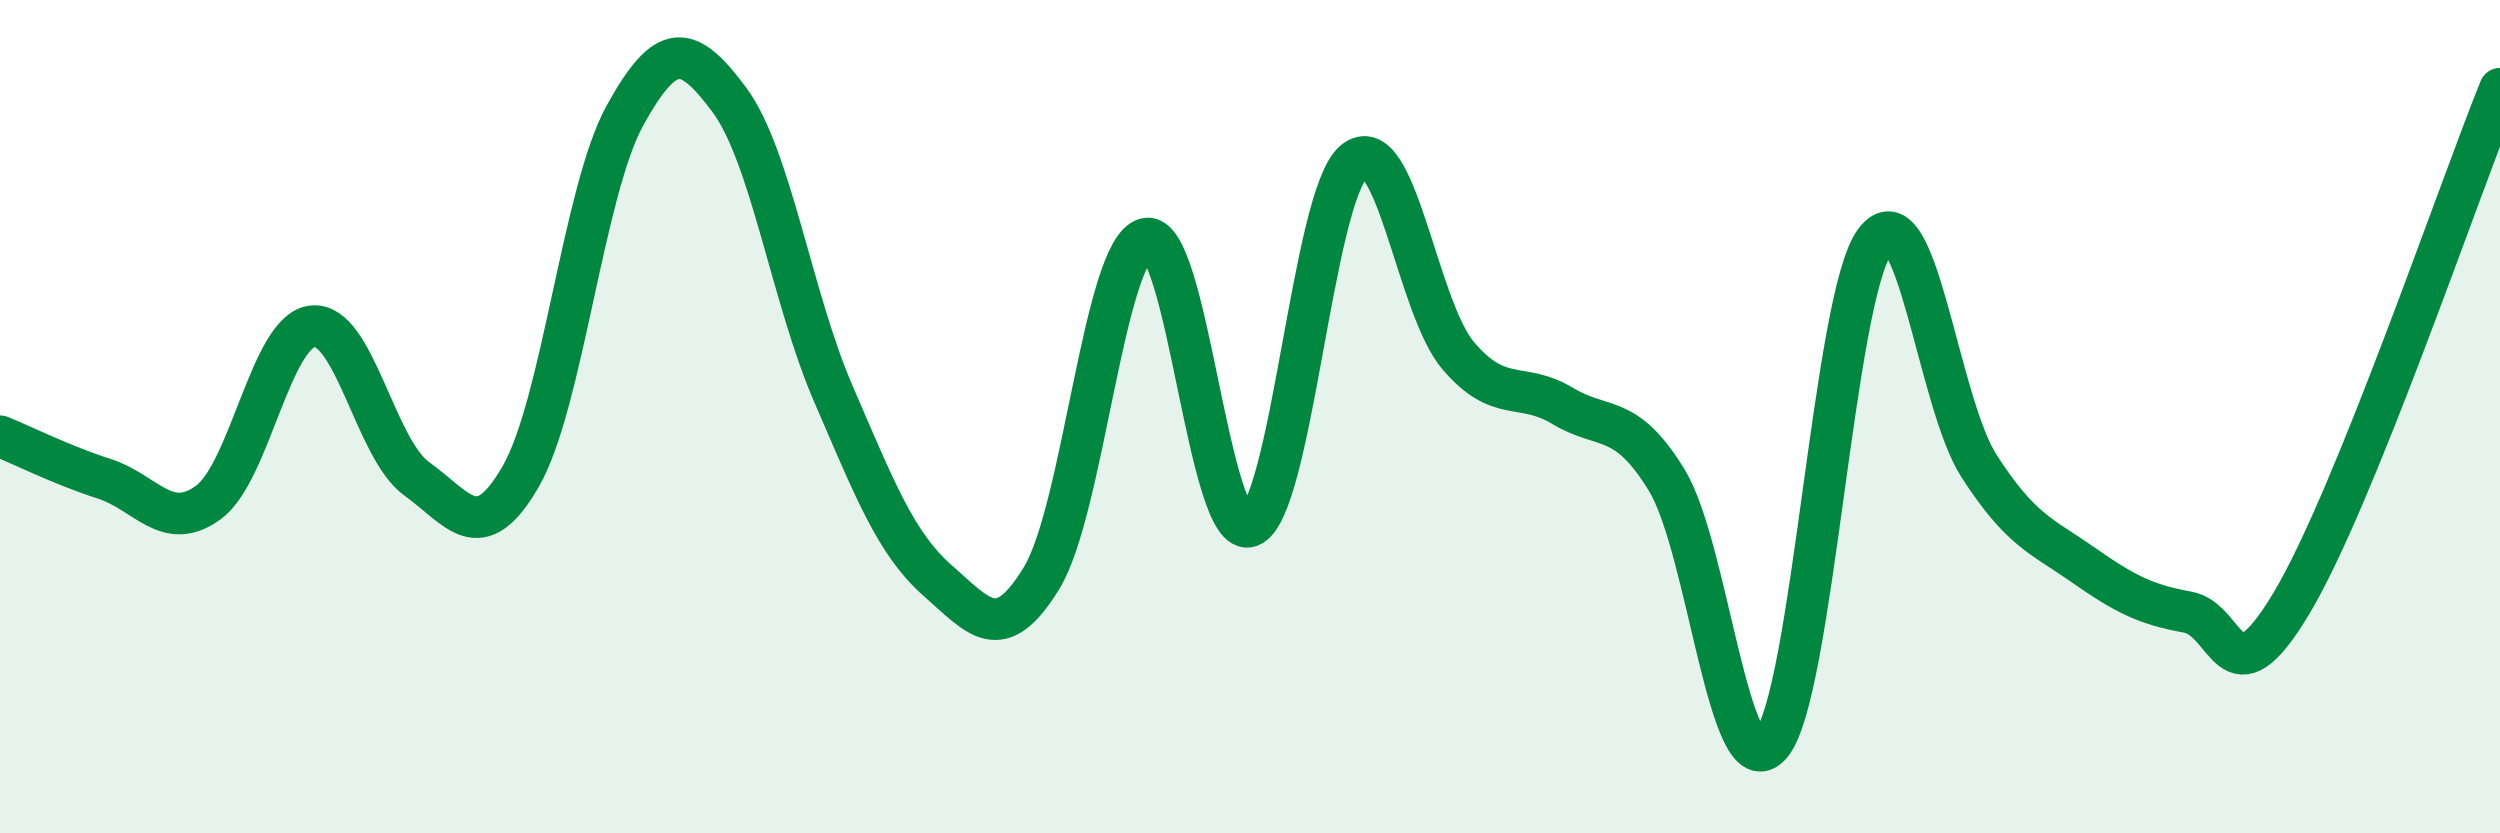
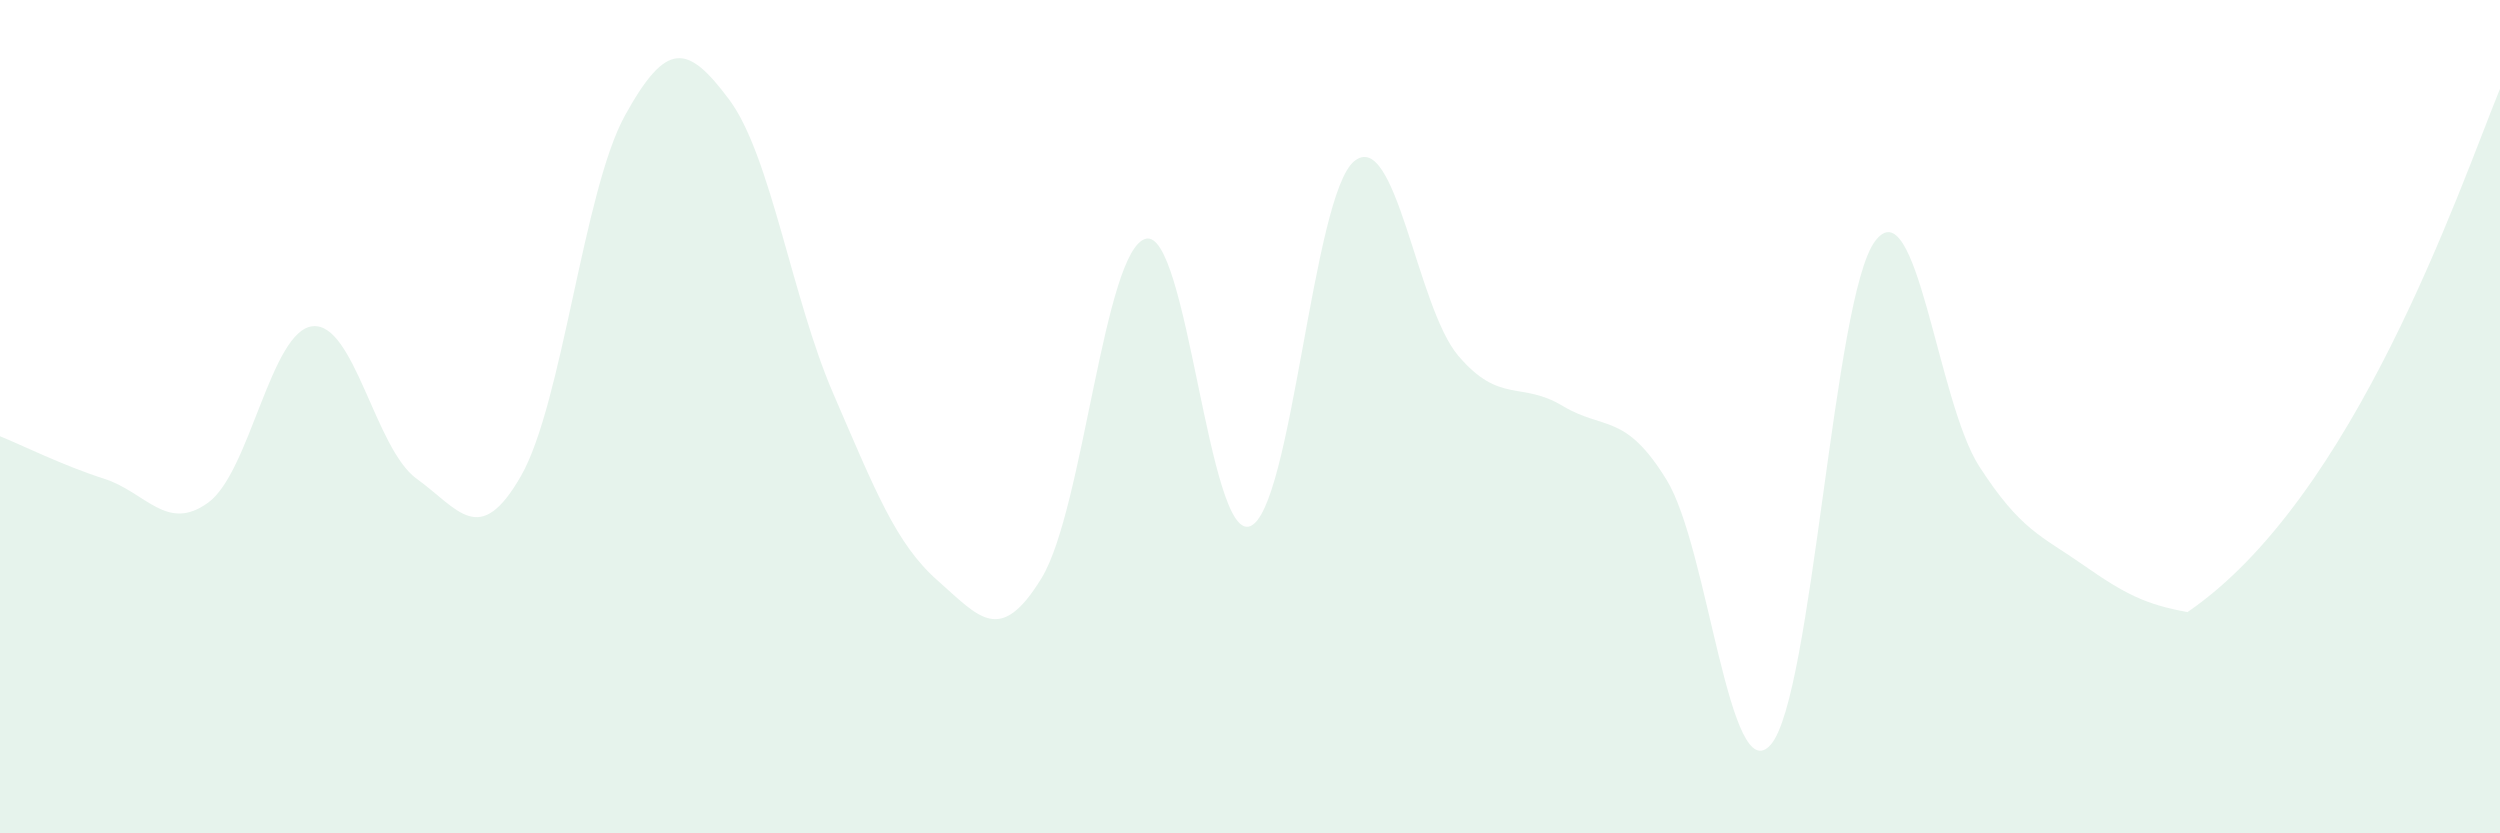
<svg xmlns="http://www.w3.org/2000/svg" width="60" height="20" viewBox="0 0 60 20">
-   <path d="M 0,10.47 C 0.5,10.67 1.5,11.17 2.5,11.49 C 3.5,11.81 4,12.79 5,12.06 C 6,11.33 6.5,7.94 7.5,7.83 C 8.5,7.72 9,10.77 10,11.49 C 11,12.21 11.5,13.17 12.5,11.43 C 13.5,9.69 14,4.58 15,2.77 C 16,0.96 16.5,1.05 17.5,2.39 C 18.5,3.73 19,7.14 20,9.45 C 21,11.76 21.5,13.05 22.5,13.93 C 23.5,14.81 24,15.51 25,13.87 C 26,12.23 26.5,5.98 27.5,5.73 C 28.5,5.48 29,13 30,12.63 C 31,12.26 31.5,4.69 32.5,3.87 C 33.5,3.05 34,7.37 35,8.54 C 36,9.71 36.5,9.14 37.5,9.74 C 38.5,10.34 39,9.89 40,11.52 C 41,13.15 41.5,19.02 42.5,17.87 C 43.5,16.72 44,7.13 45,5.79 C 46,4.45 46.5,9.64 47.5,11.19 C 48.5,12.74 49,12.86 50,13.56 C 51,14.26 51.5,14.51 52.5,14.69 C 53.5,14.87 53.5,16.98 55,14.47 C 56.5,11.96 59,4.6 60,2.13L60 20L0 20Z" fill="#008740" opacity="0.1" stroke-linecap="round" stroke-linejoin="round" />
-   <path d="M 0,10.47 C 0.5,10.67 1.5,11.17 2.5,11.49 C 3.5,11.81 4,12.79 5,12.06 C 6,11.33 6.5,7.94 7.5,7.83 C 8.5,7.72 9,10.77 10,11.49 C 11,12.21 11.5,13.17 12.5,11.43 C 13.5,9.69 14,4.58 15,2.77 C 16,0.96 16.5,1.05 17.5,2.39 C 18.5,3.73 19,7.14 20,9.45 C 21,11.76 21.5,13.05 22.5,13.93 C 23.5,14.81 24,15.51 25,13.87 C 26,12.23 26.5,5.98 27.5,5.73 C 28.5,5.48 29,13 30,12.63 C 31,12.26 31.5,4.69 32.5,3.87 C 33.5,3.05 34,7.37 35,8.54 C 36,9.71 36.5,9.14 37.5,9.74 C 38.5,10.34 39,9.89 40,11.52 C 41,13.15 41.5,19.02 42.5,17.87 C 43.5,16.72 44,7.13 45,5.79 C 46,4.45 46.5,9.64 47.5,11.19 C 48.5,12.74 49,12.86 50,13.56 C 51,14.26 51.5,14.51 52.5,14.69 C 53.5,14.87 53.5,16.98 55,14.47 C 56.5,11.96 59,4.6 60,2.13" stroke="#008740" stroke-width="1" fill="none" stroke-linecap="round" stroke-linejoin="round" />
+   <path d="M 0,10.47 C 0.5,10.67 1.5,11.17 2.5,11.49 C 3.5,11.81 4,12.79 5,12.06 C 6,11.33 6.5,7.94 7.5,7.83 C 8.5,7.72 9,10.77 10,11.49 C 11,12.21 11.5,13.17 12.5,11.43 C 13.5,9.69 14,4.58 15,2.77 C 16,0.96 16.5,1.05 17.5,2.39 C 18.5,3.73 19,7.14 20,9.45 C 21,11.76 21.5,13.05 22.5,13.93 C 23.5,14.81 24,15.51 25,13.87 C 26,12.23 26.5,5.98 27.5,5.73 C 28.5,5.48 29,13 30,12.63 C 31,12.26 31.5,4.69 32.5,3.87 C 33.5,3.05 34,7.37 35,8.54 C 36,9.71 36.5,9.14 37.5,9.74 C 38.5,10.34 39,9.89 40,11.52 C 41,13.15 41.5,19.02 42.5,17.87 C 43.5,16.72 44,7.13 45,5.79 C 46,4.45 46.5,9.64 47.5,11.19 C 48.5,12.74 49,12.86 50,13.56 C 51,14.26 51.5,14.51 52.5,14.69 C 56.5,11.96 59,4.6 60,2.13L60 20L0 20Z" fill="#008740" opacity="0.1" stroke-linecap="round" stroke-linejoin="round" />
</svg>